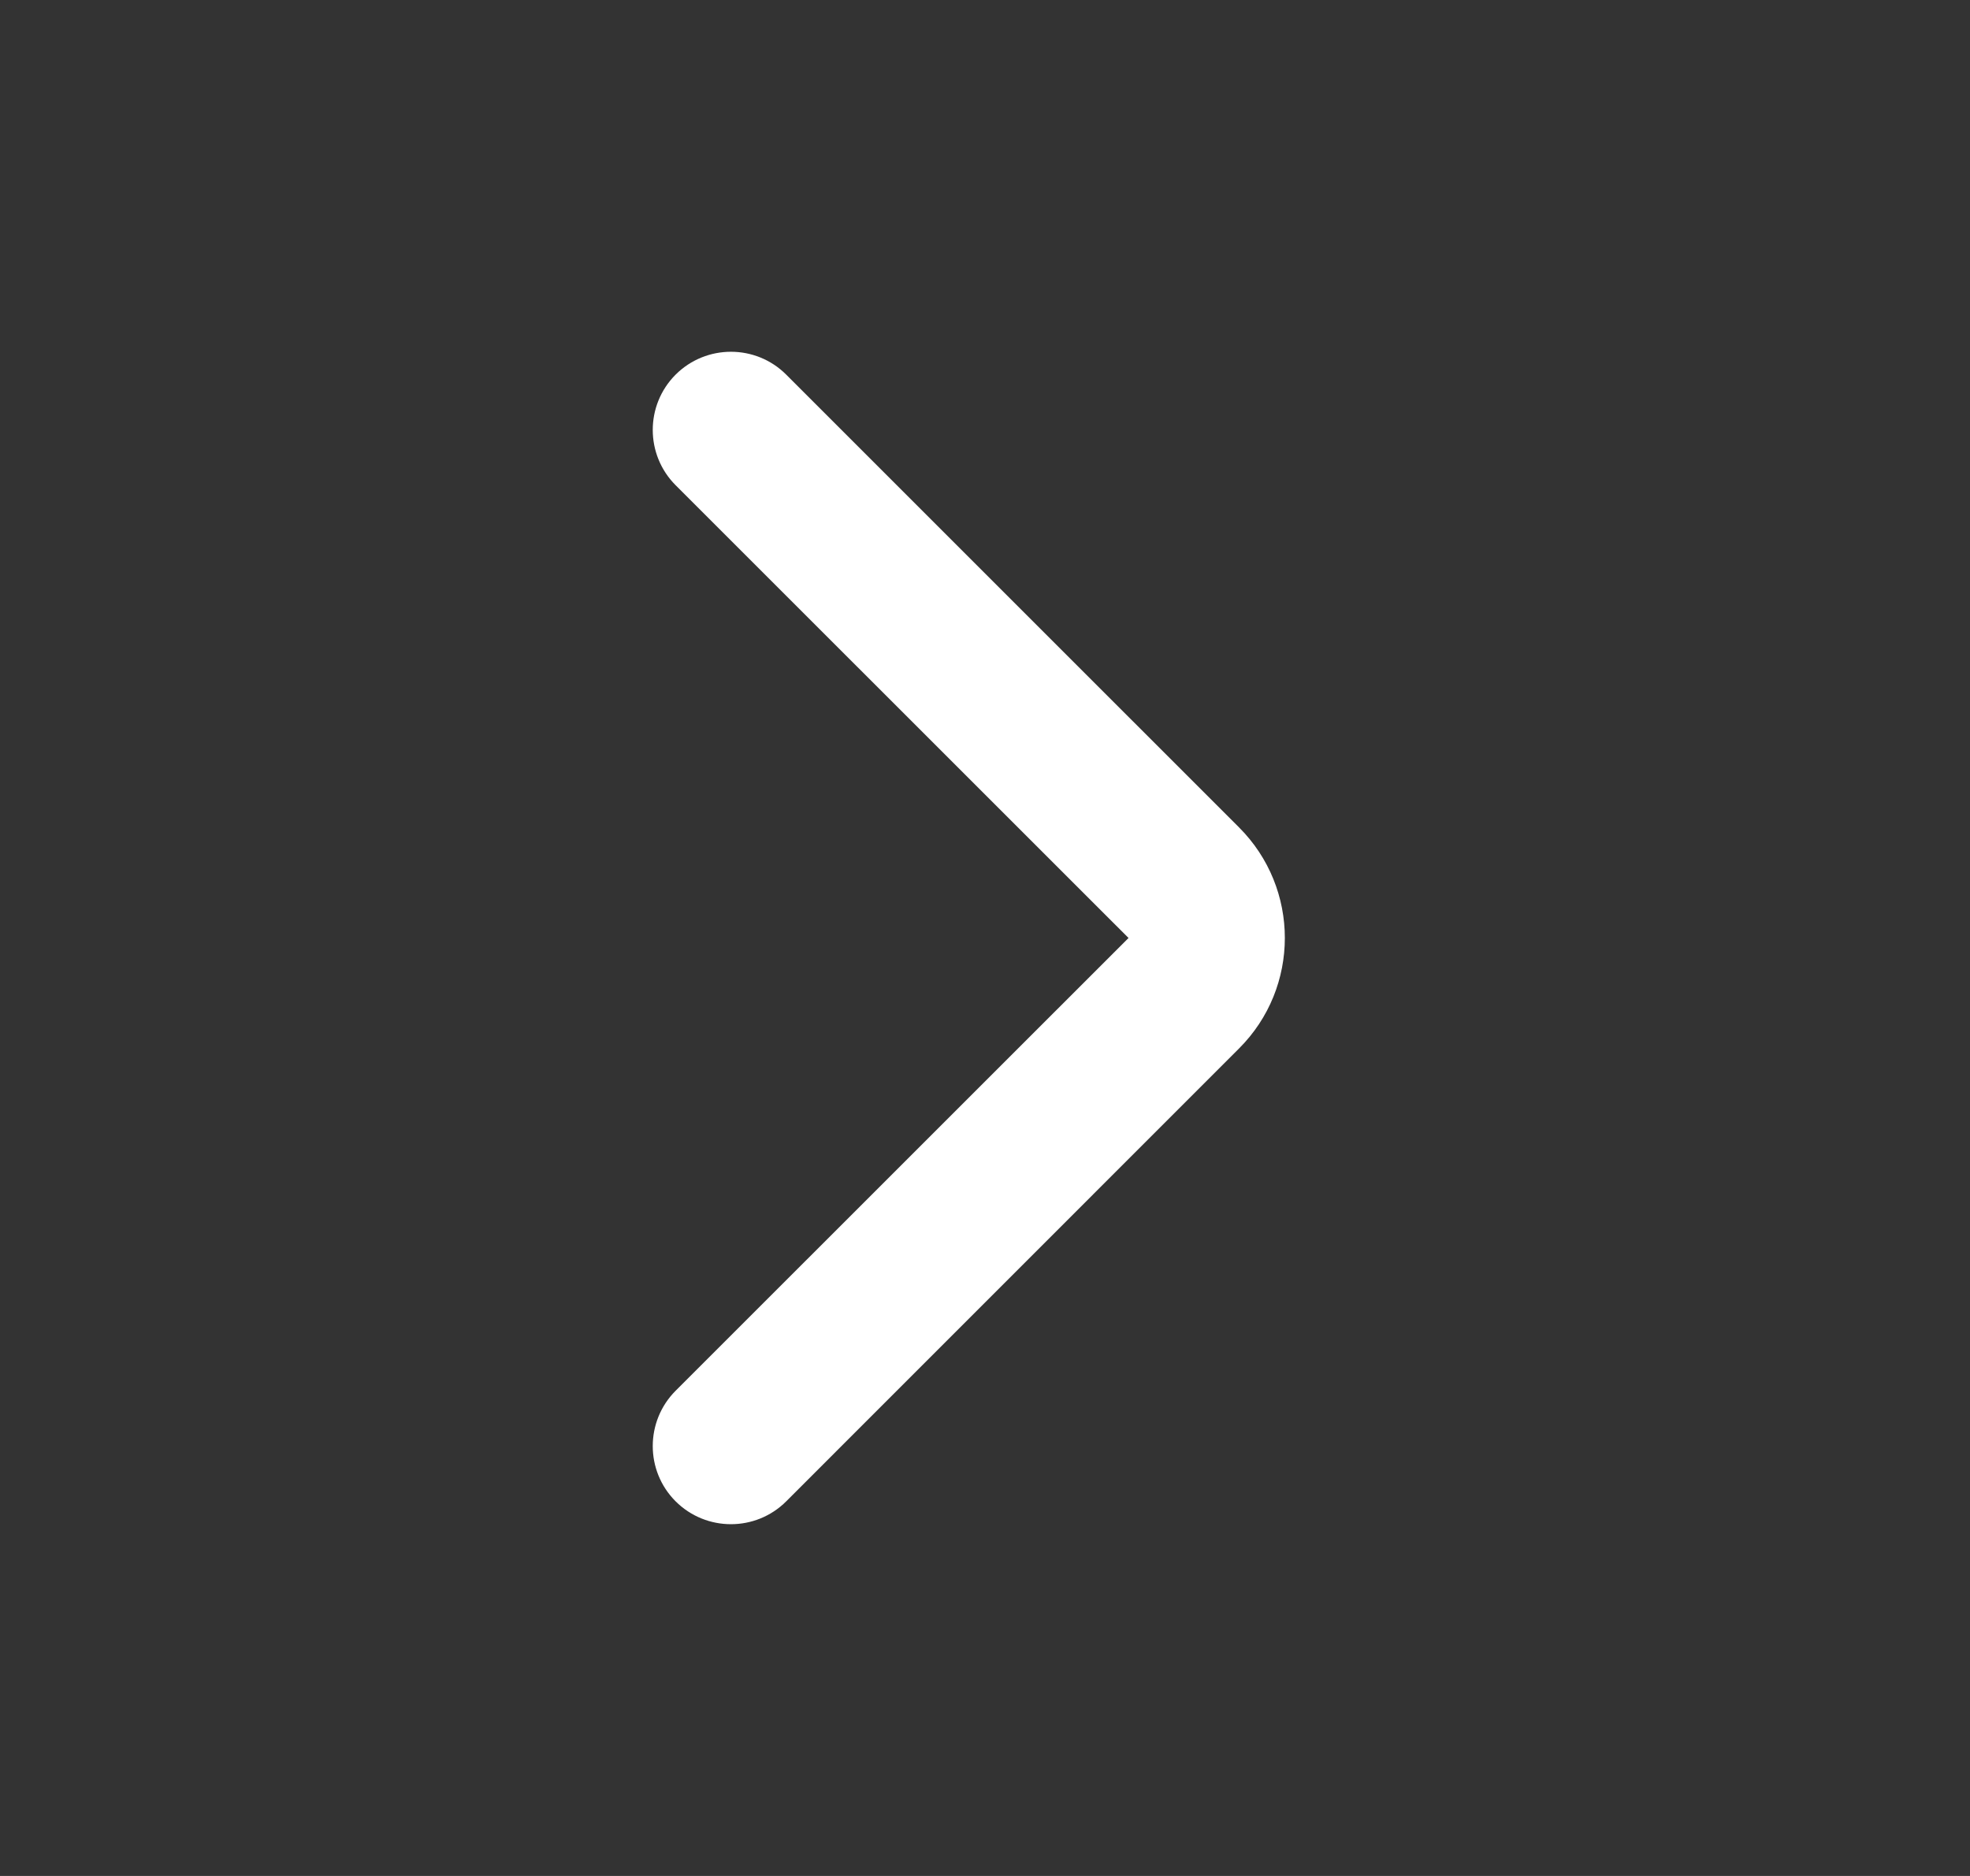
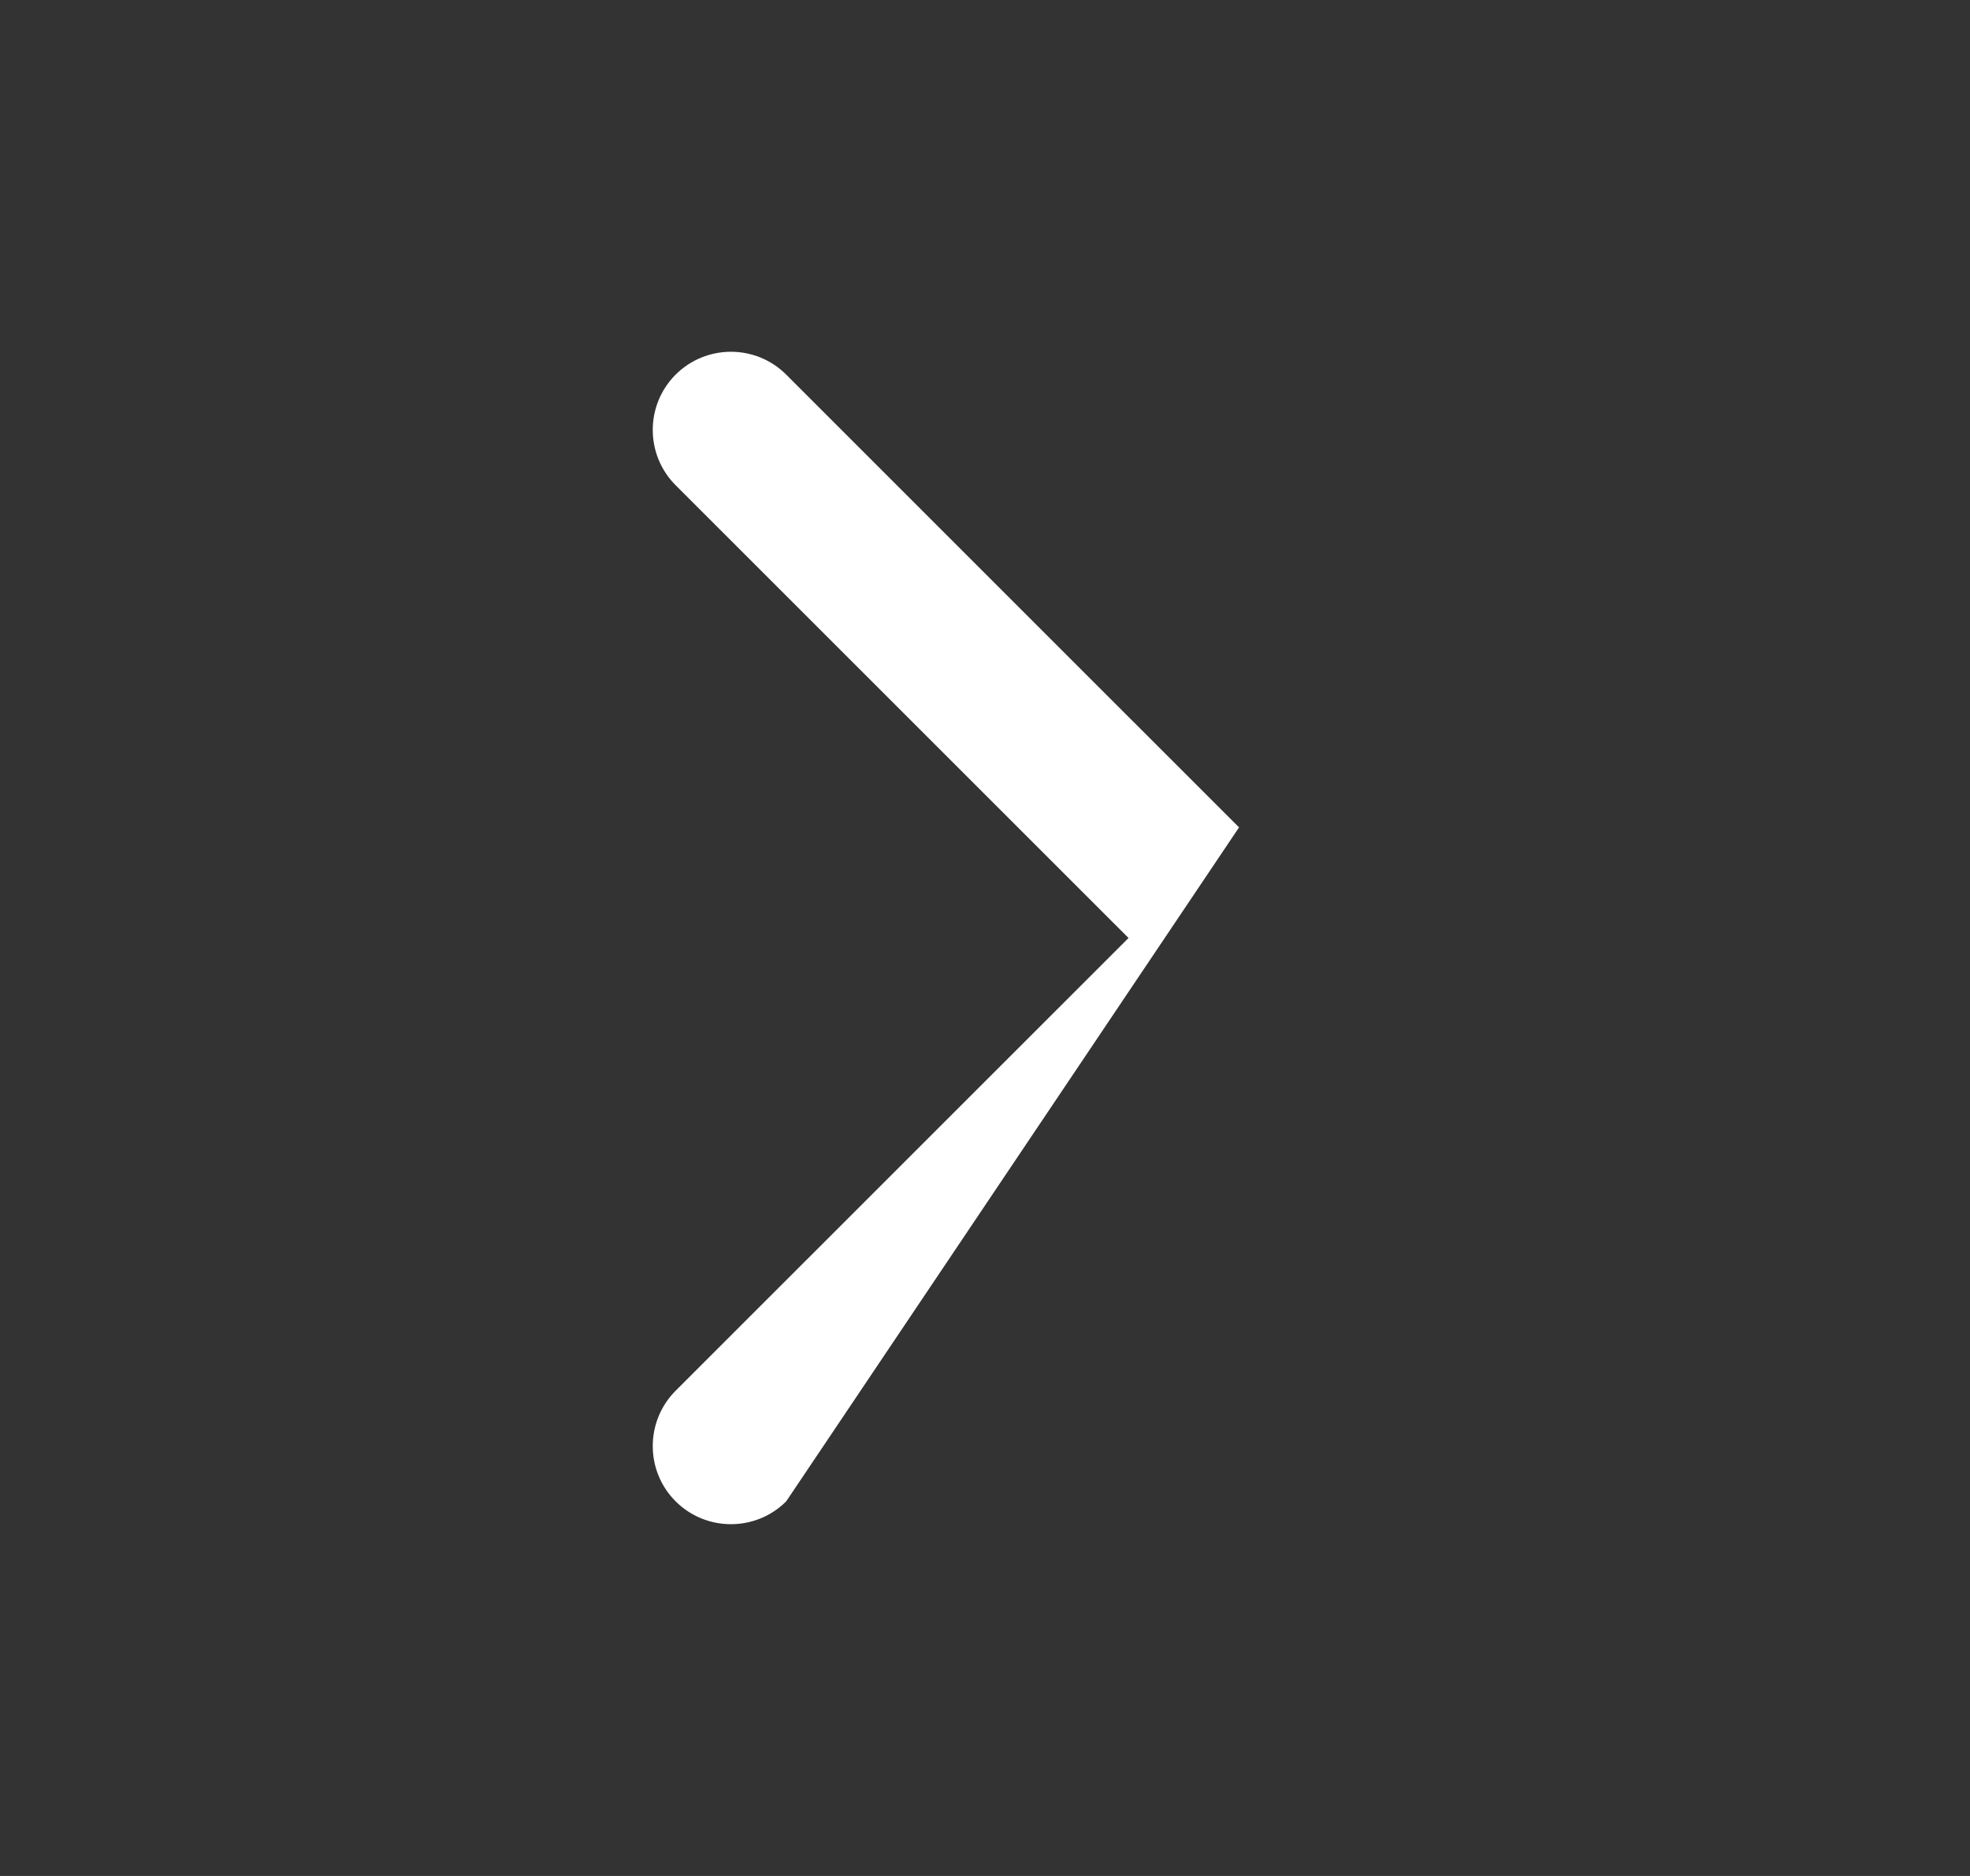
<svg xmlns="http://www.w3.org/2000/svg" width="21" height="20" viewBox="0 0 21 20" fill="none">
  <rect x="0" y="0" width="21" height="20" fill="#333333" stroke="none" />
-   <path fill-rule="evenodd" clip-rule="evenodd" d="M7.202 16.006C6.877 15.681 6.877 15.153 7.202 14.827L12.03 10L7.202 5.173C6.877 4.847 6.877 4.32 7.202 3.994C7.528 3.669 8.056 3.669 8.381 3.994L13.208 8.821C13.859 9.472 13.859 10.528 13.208 11.178L8.381 16.006C8.056 16.331 7.528 16.331 7.202 16.006Z" fill="#fff" />
+   <path fill-rule="evenodd" clip-rule="evenodd" d="M7.202 16.006C6.877 15.681 6.877 15.153 7.202 14.827L12.03 10L7.202 5.173C6.877 4.847 6.877 4.32 7.202 3.994C7.528 3.669 8.056 3.669 8.381 3.994L13.208 8.821L8.381 16.006C8.056 16.331 7.528 16.331 7.202 16.006Z" fill="#fff" />
</svg>